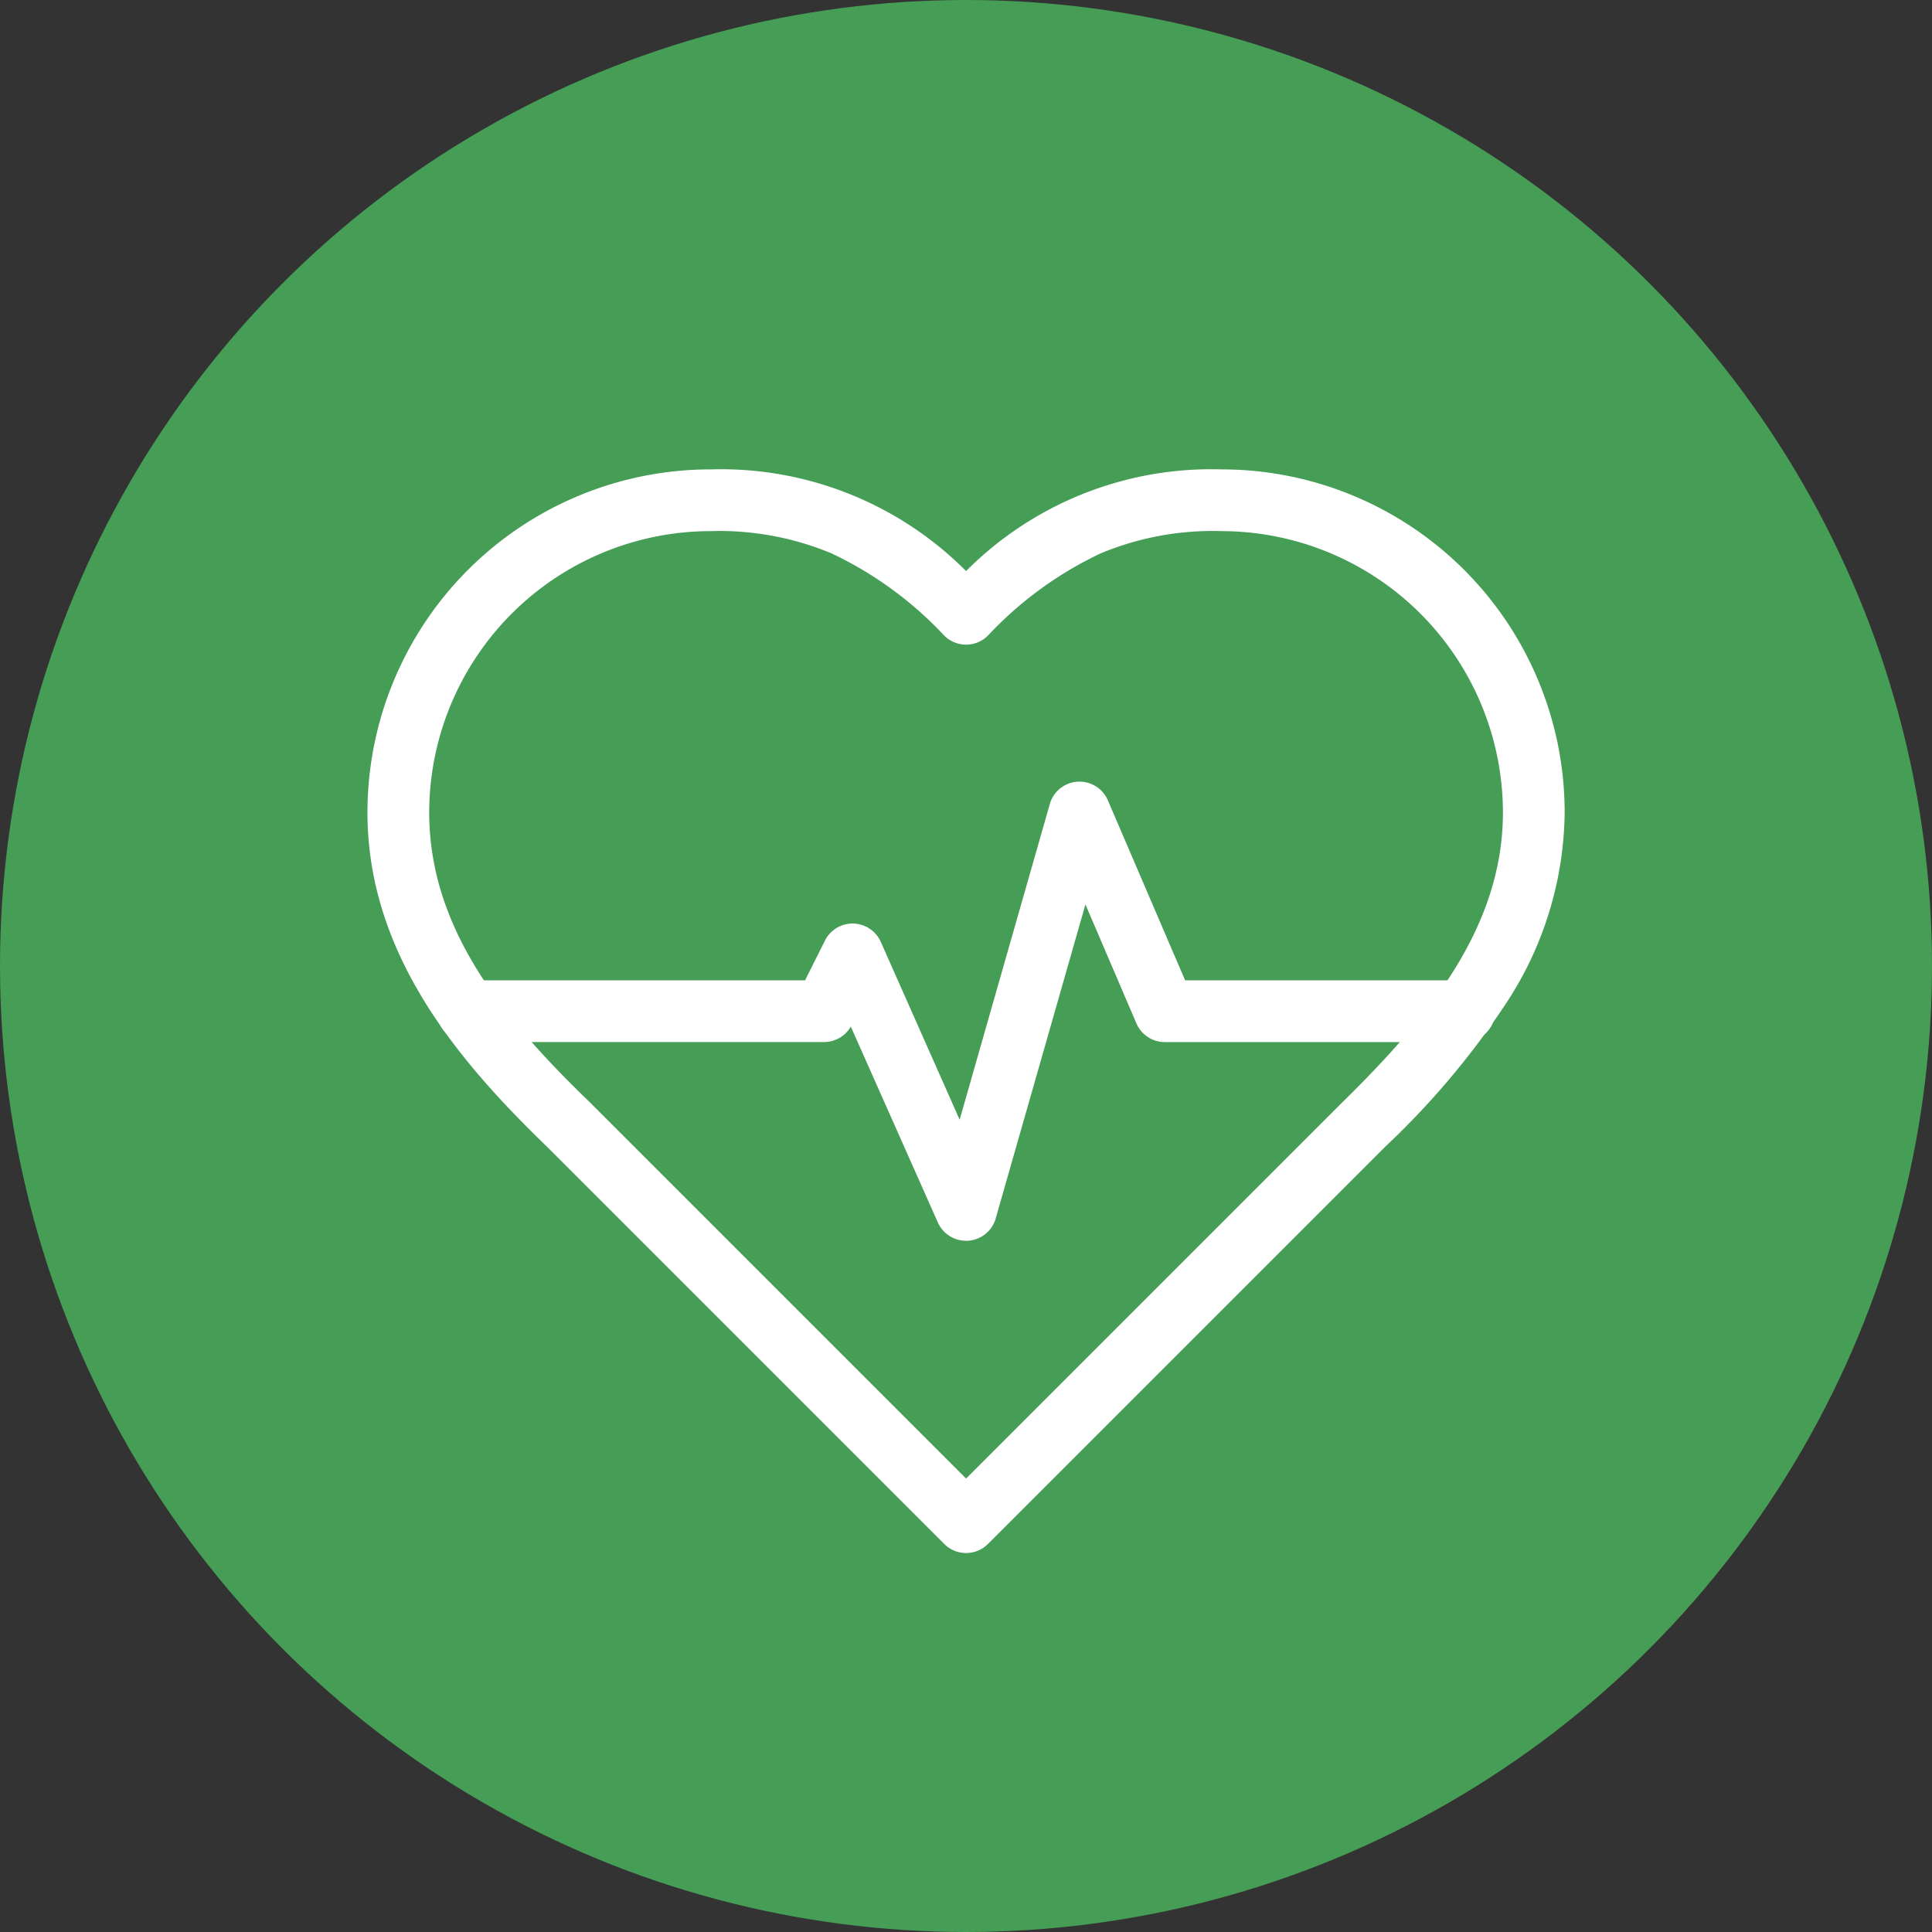
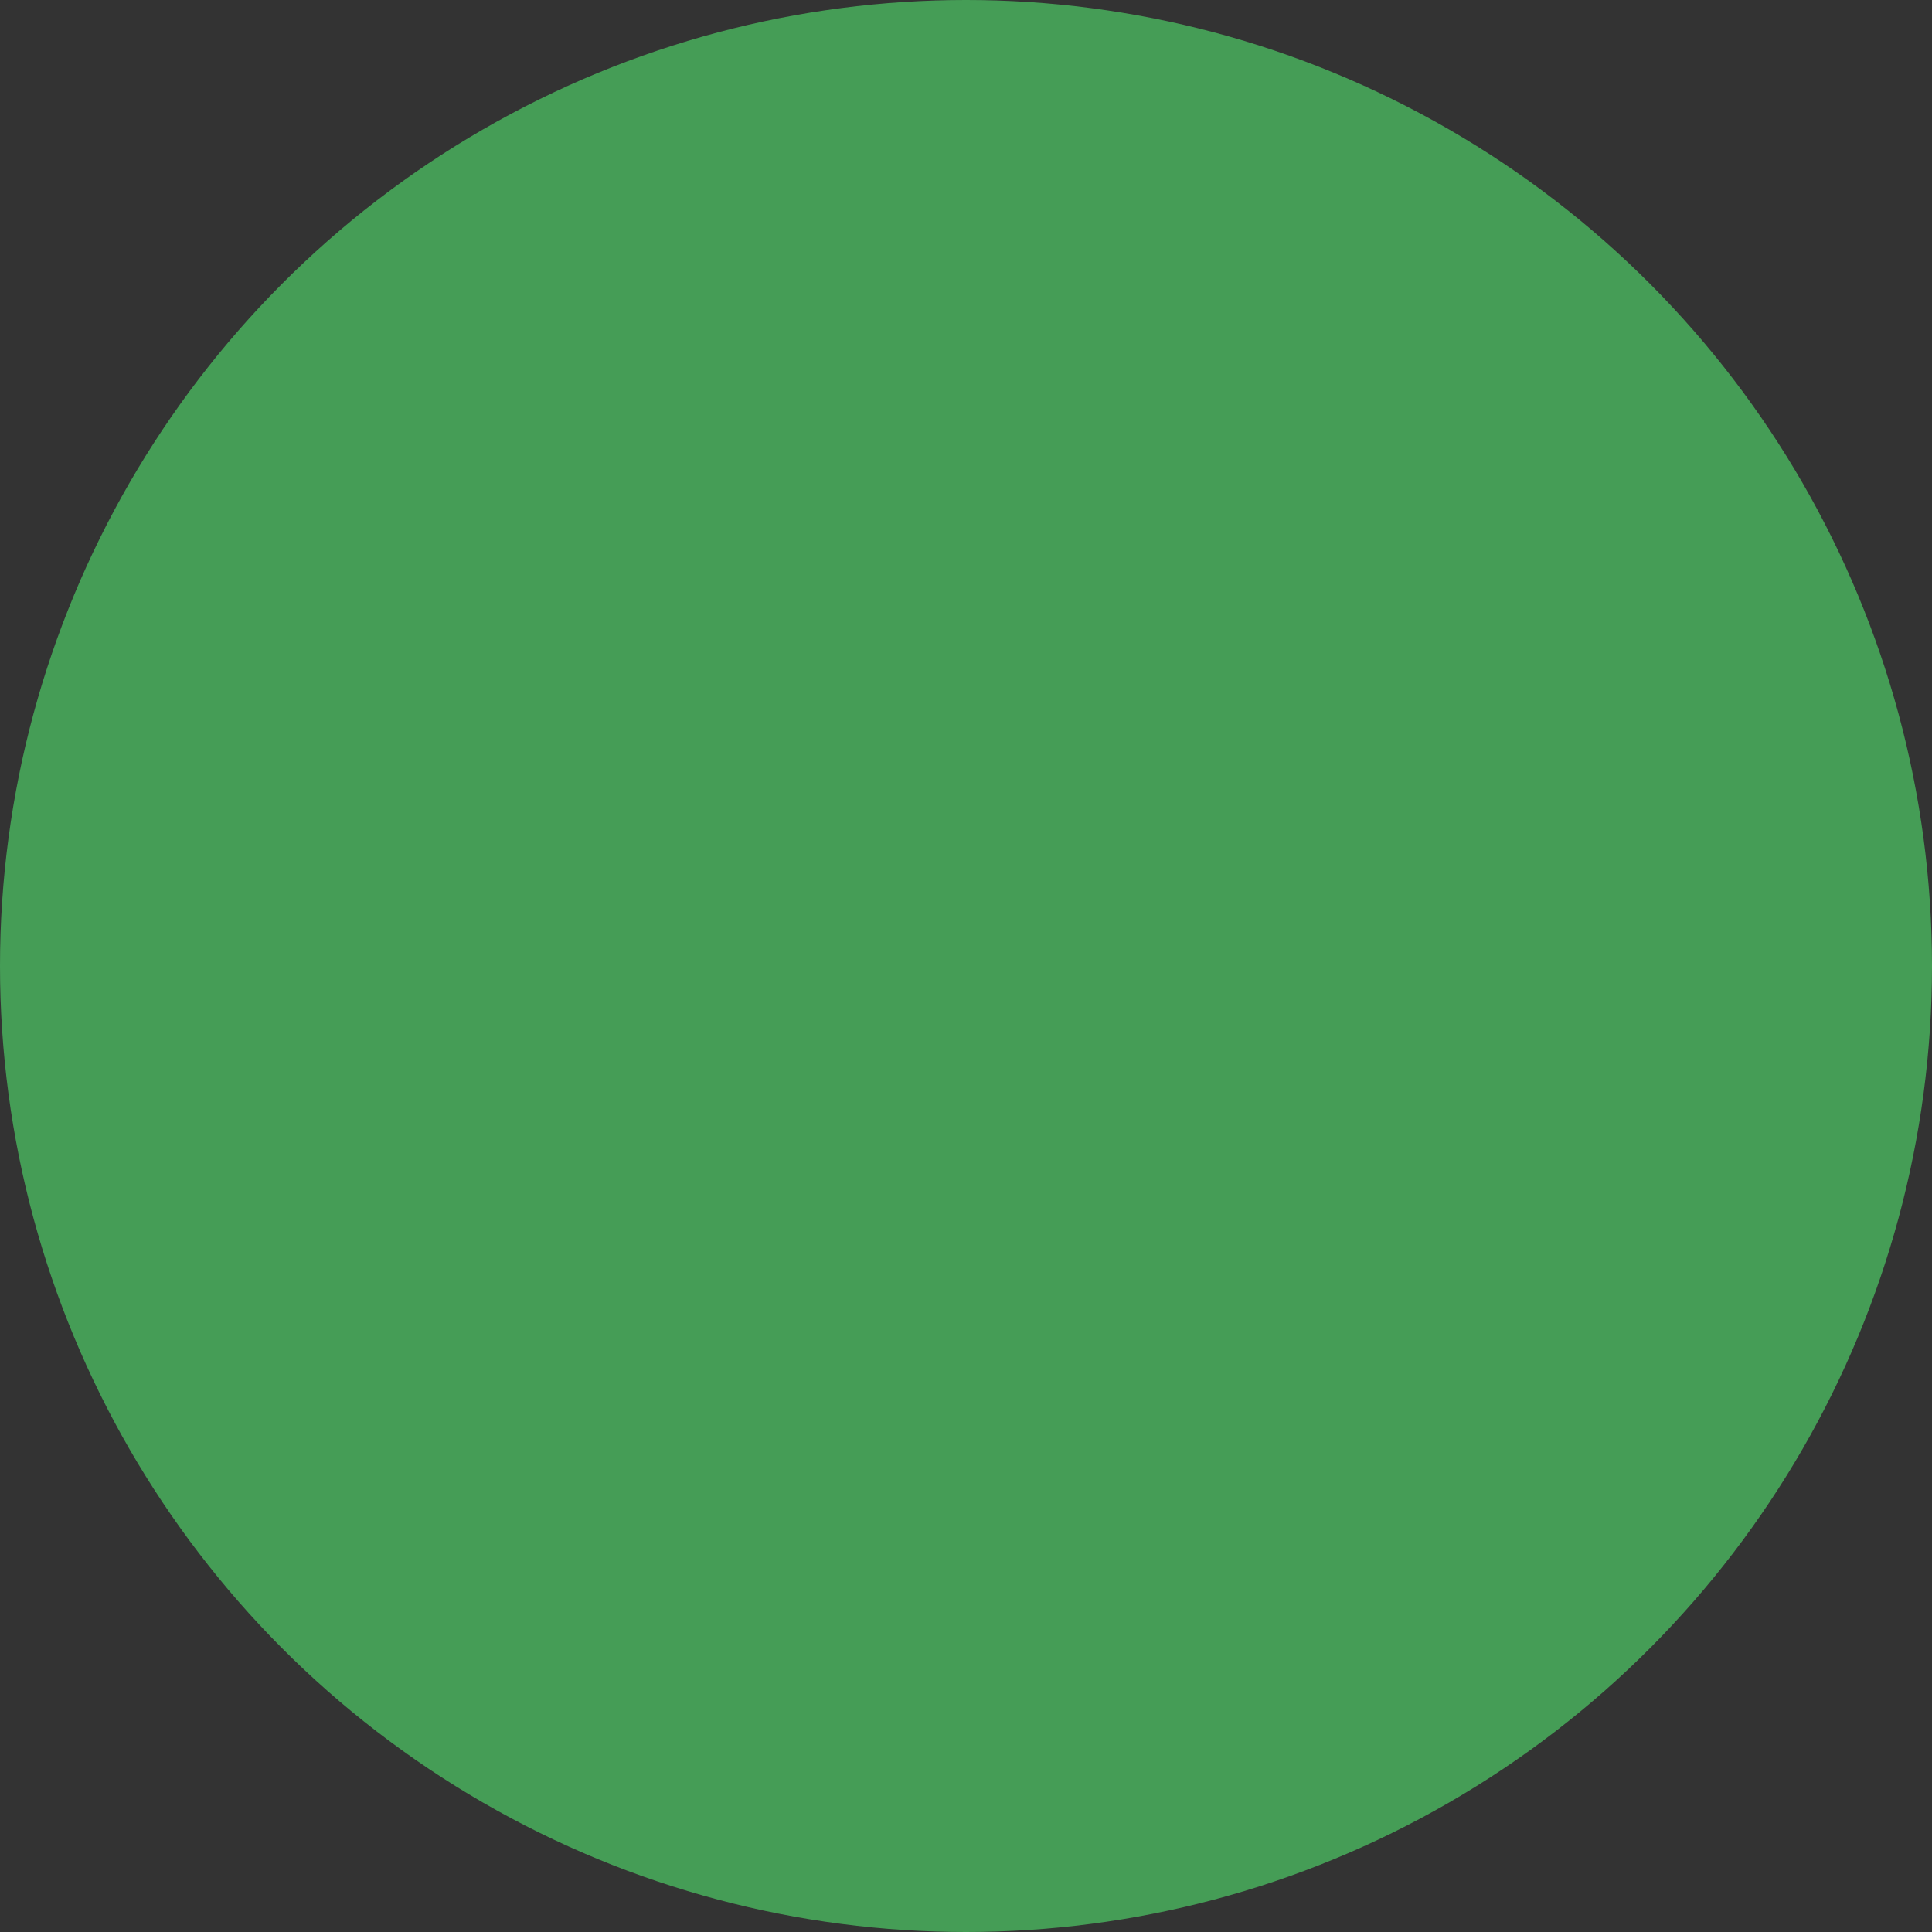
<svg xmlns="http://www.w3.org/2000/svg" width="45" height="45" viewBox="0 0 45 45">
  <rect x="0" y="0" width="45" height="45" fill="#333333" stroke="none" />
  <g id="グループ_232" data-name="グループ 232" transform="translate(23284 -2399)">
    <ellipse id="楕円形_3" data-name="楕円形 3" cx="22.5" cy="22.5" rx="22.5" ry="22.5" transform="translate(-23284 2399)" fill="#459d56" />
    <g id="グループ_224" data-name="グループ 224" transform="translate(-23275.441 2409.933)">
-       <path id="パス_101" data-name="パス 101" d="M14.943,27.24a.717.717,0,0,1-.508-.211L5.182,17.777C3.113,15.777,1,13.288,1,9.992A7.992,7.992,0,0,1,8.992,2a8.059,8.059,0,0,1,5.951,2.368A8.059,8.059,0,0,1,20.893,2a7.992,7.992,0,0,1,7.992,7.992,8.222,8.222,0,0,1-1.353,4.428,18.8,18.8,0,0,1-2.827,3.356L15.451,27.03A.717.717,0,0,1,14.943,27.24ZM8.992,3.438A6.562,6.562,0,0,0,2.438,9.992c0,2.754,1.8,4.875,3.748,6.756l.009.009,8.748,8.748,8.748-8.748.005-.005c1.948-1.909,3.751-4.049,3.751-6.76a6.562,6.562,0,0,0-6.554-6.554,6.768,6.768,0,0,0-2.817.519,8.644,8.644,0,0,0-2.625,1.915.719.719,0,0,1-1.016,0,8.644,8.644,0,0,0-2.625-1.915A6.768,6.768,0,0,0,8.992,3.438Z" transform="translate(-1 -2)" fill="#fff" />
-       <path id="パス_102" data-name="パス 102" d="M14.549,18.194a.719.719,0,0,1-.657-.427l-2.027-4.561a.719.719,0,0,1-.622.359h-8.3a.719.719,0,0,1,0-1.438H10.8l.463-.925a.719.719,0,0,1,1.3.03L14.4,15.374l2.1-7.353a.719.719,0,0,1,1.352-.086l1.8,4.193h6.5a.719.719,0,1,1,0,1.438H19.178a.719.719,0,0,1-.661-.436L17.33,10.36,15.24,17.673a.719.719,0,0,1-.641.52Z" transform="translate(-0.607 -0.227)" fill="#fff" />
-     </g>
+       </g>
  </g>
</svg>